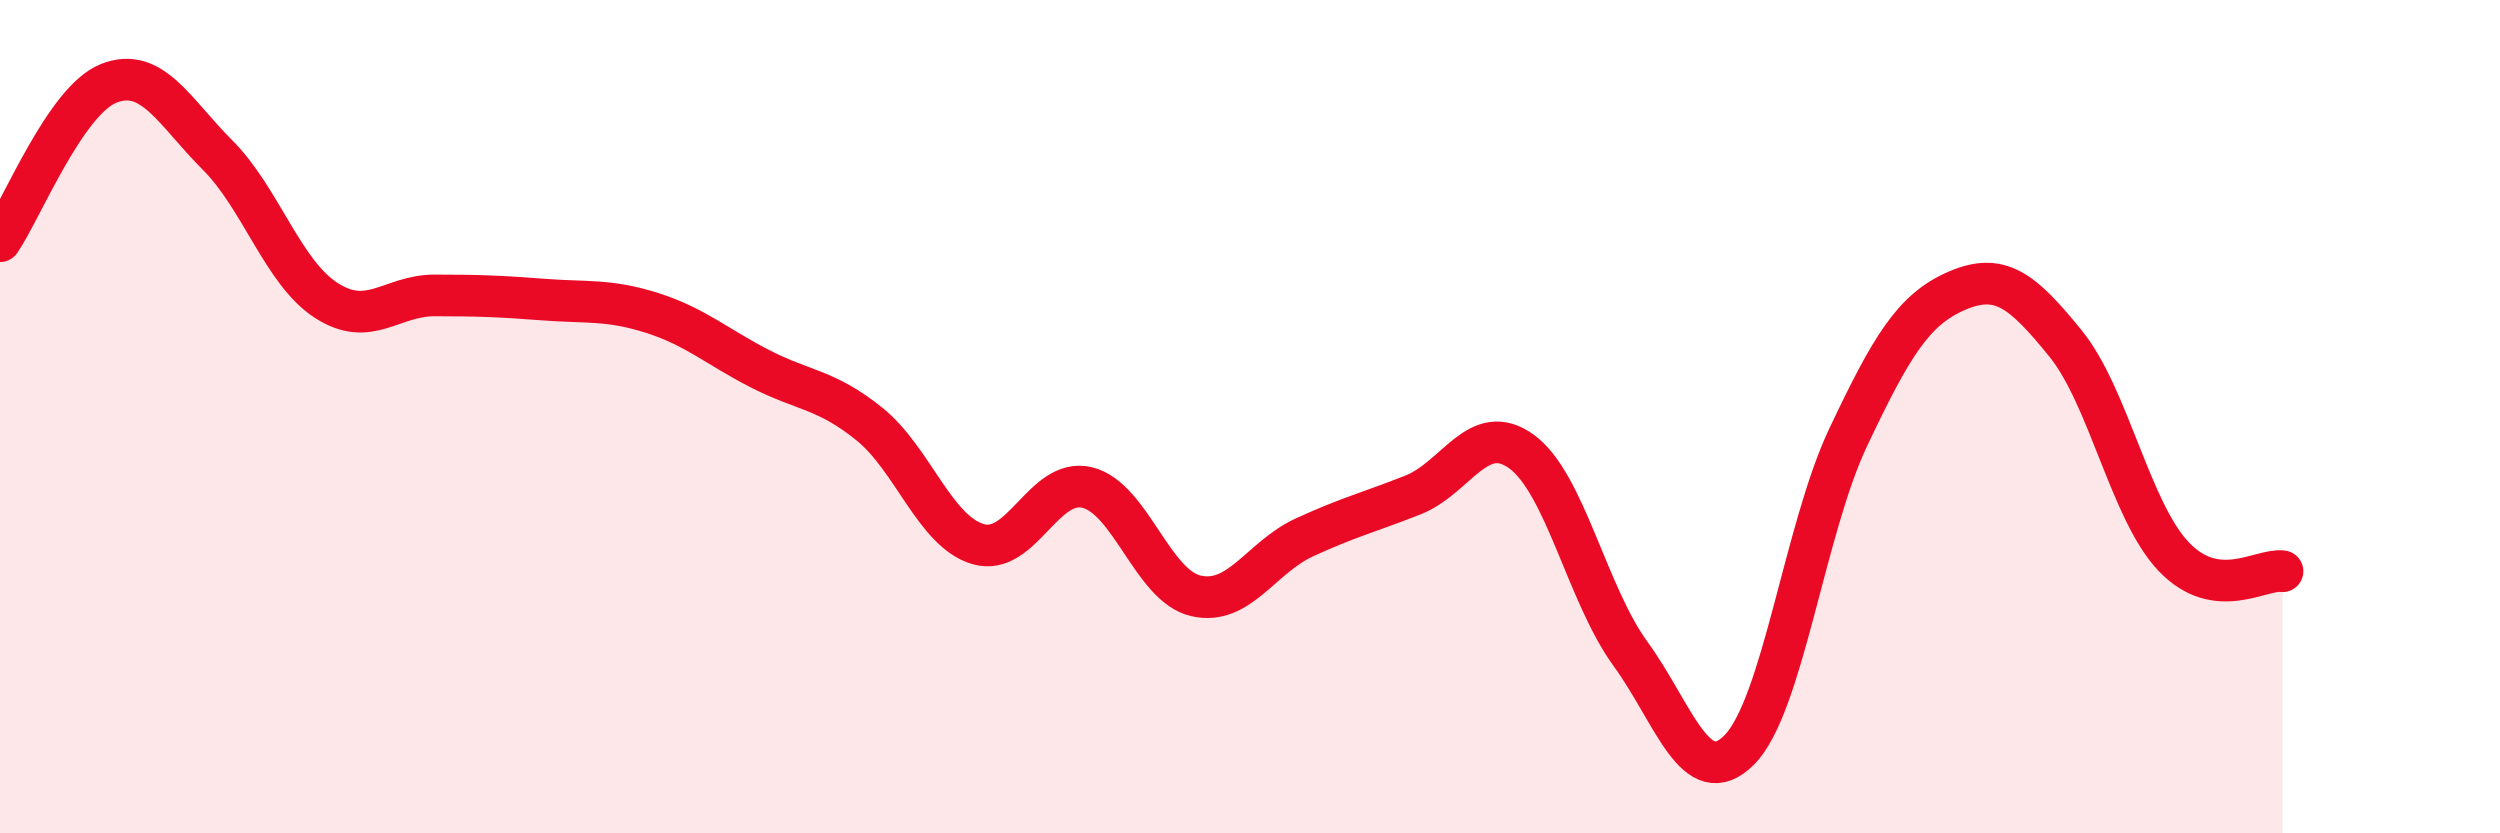
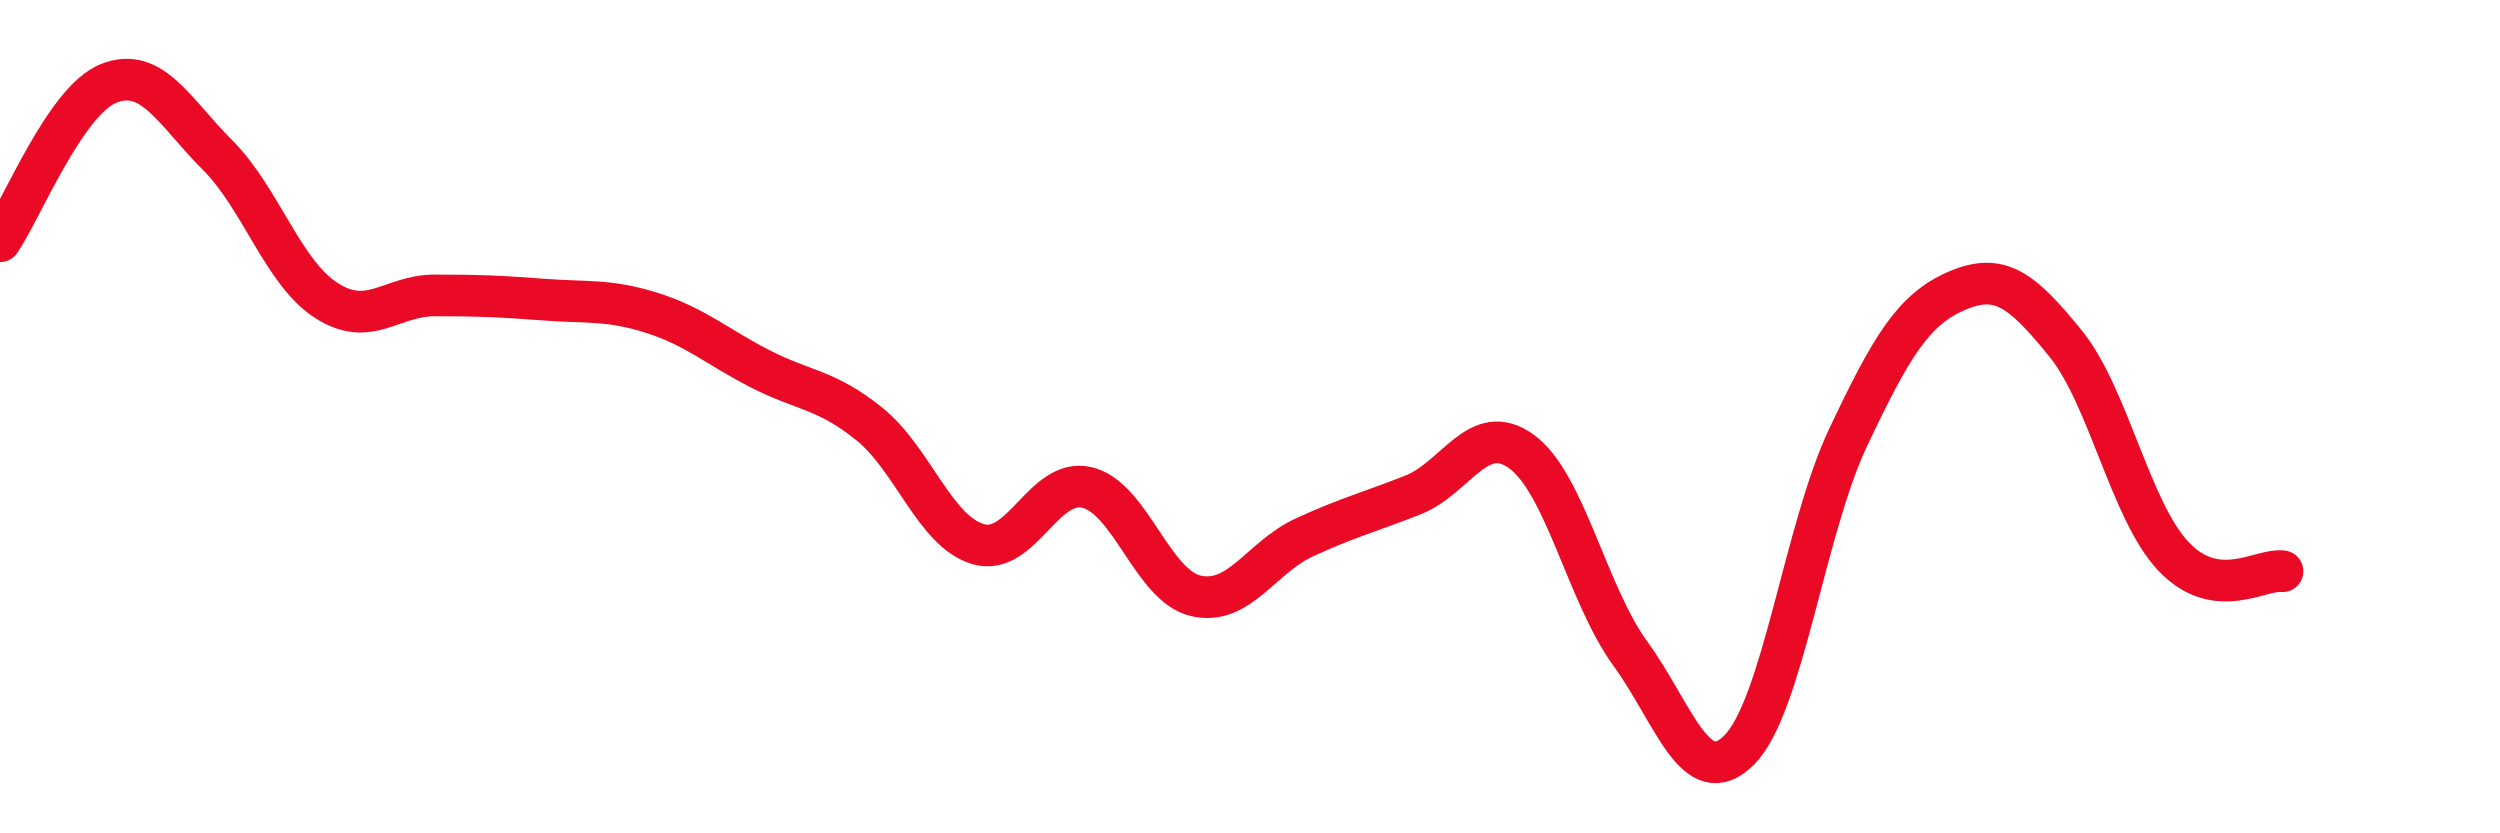
<svg xmlns="http://www.w3.org/2000/svg" width="60" height="20" viewBox="0 0 60 20">
-   <path d="M 0,5.79 C 0.52,5.03 1.57,2.41 2.61,2 C 3.65,1.59 4.18,2.68 5.22,3.72 C 6.26,4.76 6.79,6.54 7.83,7.21 C 8.87,7.88 9.39,7.09 10.43,7.09 C 11.47,7.09 12,7.11 13.04,7.19 C 14.08,7.27 14.61,7.18 15.65,7.51 C 16.69,7.84 17.22,8.33 18.26,8.86 C 19.3,9.39 19.83,9.34 20.87,10.18 C 21.91,11.02 22.44,12.76 23.48,13.06 C 24.52,13.36 25.05,11.45 26.09,11.7 C 27.13,11.95 27.66,14.06 28.7,14.3 C 29.74,14.54 30.26,13.38 31.3,12.9 C 32.34,12.42 32.87,12.29 33.91,11.88 C 34.95,11.47 35.48,10.08 36.52,10.84 C 37.56,11.6 38.09,14.26 39.13,15.69 C 40.17,17.12 40.7,19.04 41.74,18 C 42.78,16.96 43.31,12.71 44.35,10.51 C 45.39,8.31 45.92,7.43 46.96,6.98 C 48,6.53 48.53,6.96 49.57,8.24 C 50.61,9.52 51.13,12.27 52.17,13.36 C 53.21,14.45 54.26,13.64 54.78,13.71L54.78 20L0 20Z" fill="#EB0A25" opacity="0.1" stroke-linecap="round" stroke-linejoin="round" />
  <path d="M 0,5.79 C 0.52,5.03 1.57,2.41 2.61,2 C 3.65,1.59 4.18,2.68 5.22,3.72 C 6.26,4.76 6.79,6.54 7.83,7.21 C 8.87,7.88 9.39,7.09 10.43,7.09 C 11.47,7.09 12,7.11 13.04,7.19 C 14.08,7.27 14.61,7.18 15.65,7.51 C 16.69,7.84 17.22,8.33 18.26,8.86 C 19.3,9.39 19.83,9.34 20.87,10.18 C 21.91,11.02 22.44,12.76 23.48,13.06 C 24.52,13.36 25.05,11.45 26.09,11.7 C 27.13,11.95 27.66,14.06 28.7,14.3 C 29.74,14.54 30.26,13.38 31.3,12.9 C 32.34,12.42 32.87,12.29 33.91,11.88 C 34.95,11.47 35.48,10.08 36.52,10.84 C 37.56,11.6 38.09,14.26 39.13,15.69 C 40.17,17.12 40.7,19.04 41.74,18 C 42.78,16.96 43.31,12.71 44.35,10.51 C 45.39,8.31 45.92,7.43 46.96,6.98 C 48,6.53 48.53,6.96 49.57,8.24 C 50.61,9.52 51.13,12.27 52.17,13.36 C 53.21,14.45 54.26,13.64 54.78,13.71" stroke="#EB0A25" stroke-width="1" fill="none" stroke-linecap="round" stroke-linejoin="round" />
</svg>